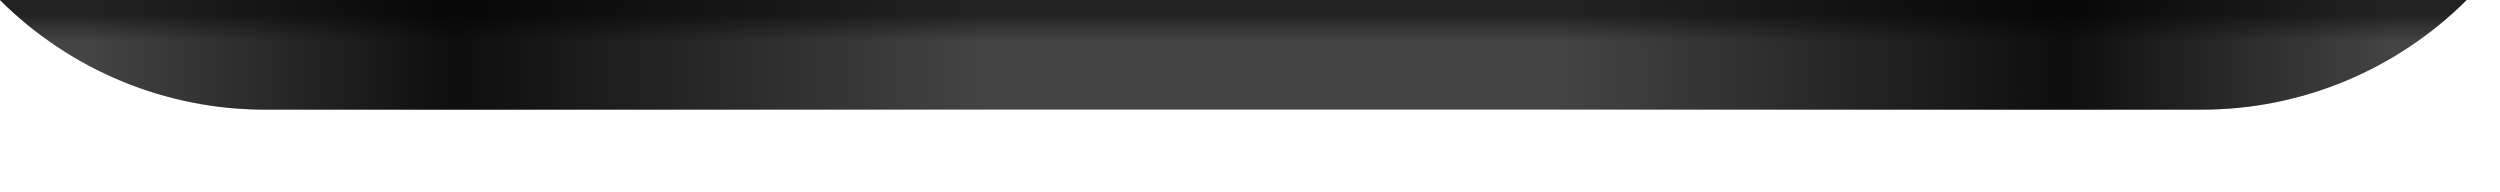
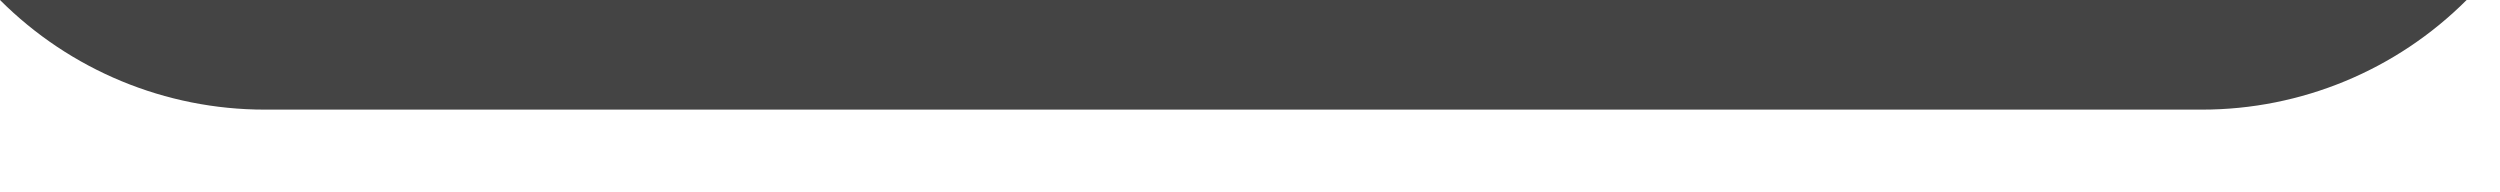
<svg xmlns="http://www.w3.org/2000/svg" fill="none" height="100%" overflow="visible" preserveAspectRatio="none" style="display: block;" viewBox="0 0 26 2" width="100%">
  <g id="Rubber right">
    <path d="M25.653 0C24.923 0.73 23.933 1.14 22.901 1.14H2.753C1.72 1.14 0.73 0.73 0 0H25.653Z" fill="#444444" />
-     <path d="M25.653 0C24.923 0.73 23.933 1.14 22.901 1.14H2.753C1.72 1.14 0.73 0.73 0 0H25.653Z" fill="url(#paint0_linear_0_300)" fill-opacity="0.5" />
-     <path d="M25.653 0C24.923 0.73 23.933 1.14 22.901 1.14H2.753C1.72 1.14 0.73 0.73 0 0H25.653Z" fill="url(#paint1_linear_0_300)" fill-opacity="0.8" />
  </g>
  <defs>
    <linearGradient gradientUnits="userSpaceOnUse" id="paint0_linear_0_300" x1="12.827" x2="12.827" y1="0" y2="1.14">
      <stop offset="0.13" />
      <stop offset="0.375" stop-opacity="0" />
    </linearGradient>
    <linearGradient gradientUnits="userSpaceOnUse" id="paint1_linear_0_300" x1="1.91551e-08" x2="25.653" y1="1.14" y2="1.14">
      <stop offset="0.035" stop-opacity="0" />
      <stop offset="0.184" />
      <stop offset="0.399" stop-opacity="0" />
      <stop offset="0.633" stop-opacity="0" />
      <stop offset="0.837" />
      <stop offset="0.97" stop-opacity="0" />
    </linearGradient>
  </defs>
</svg>